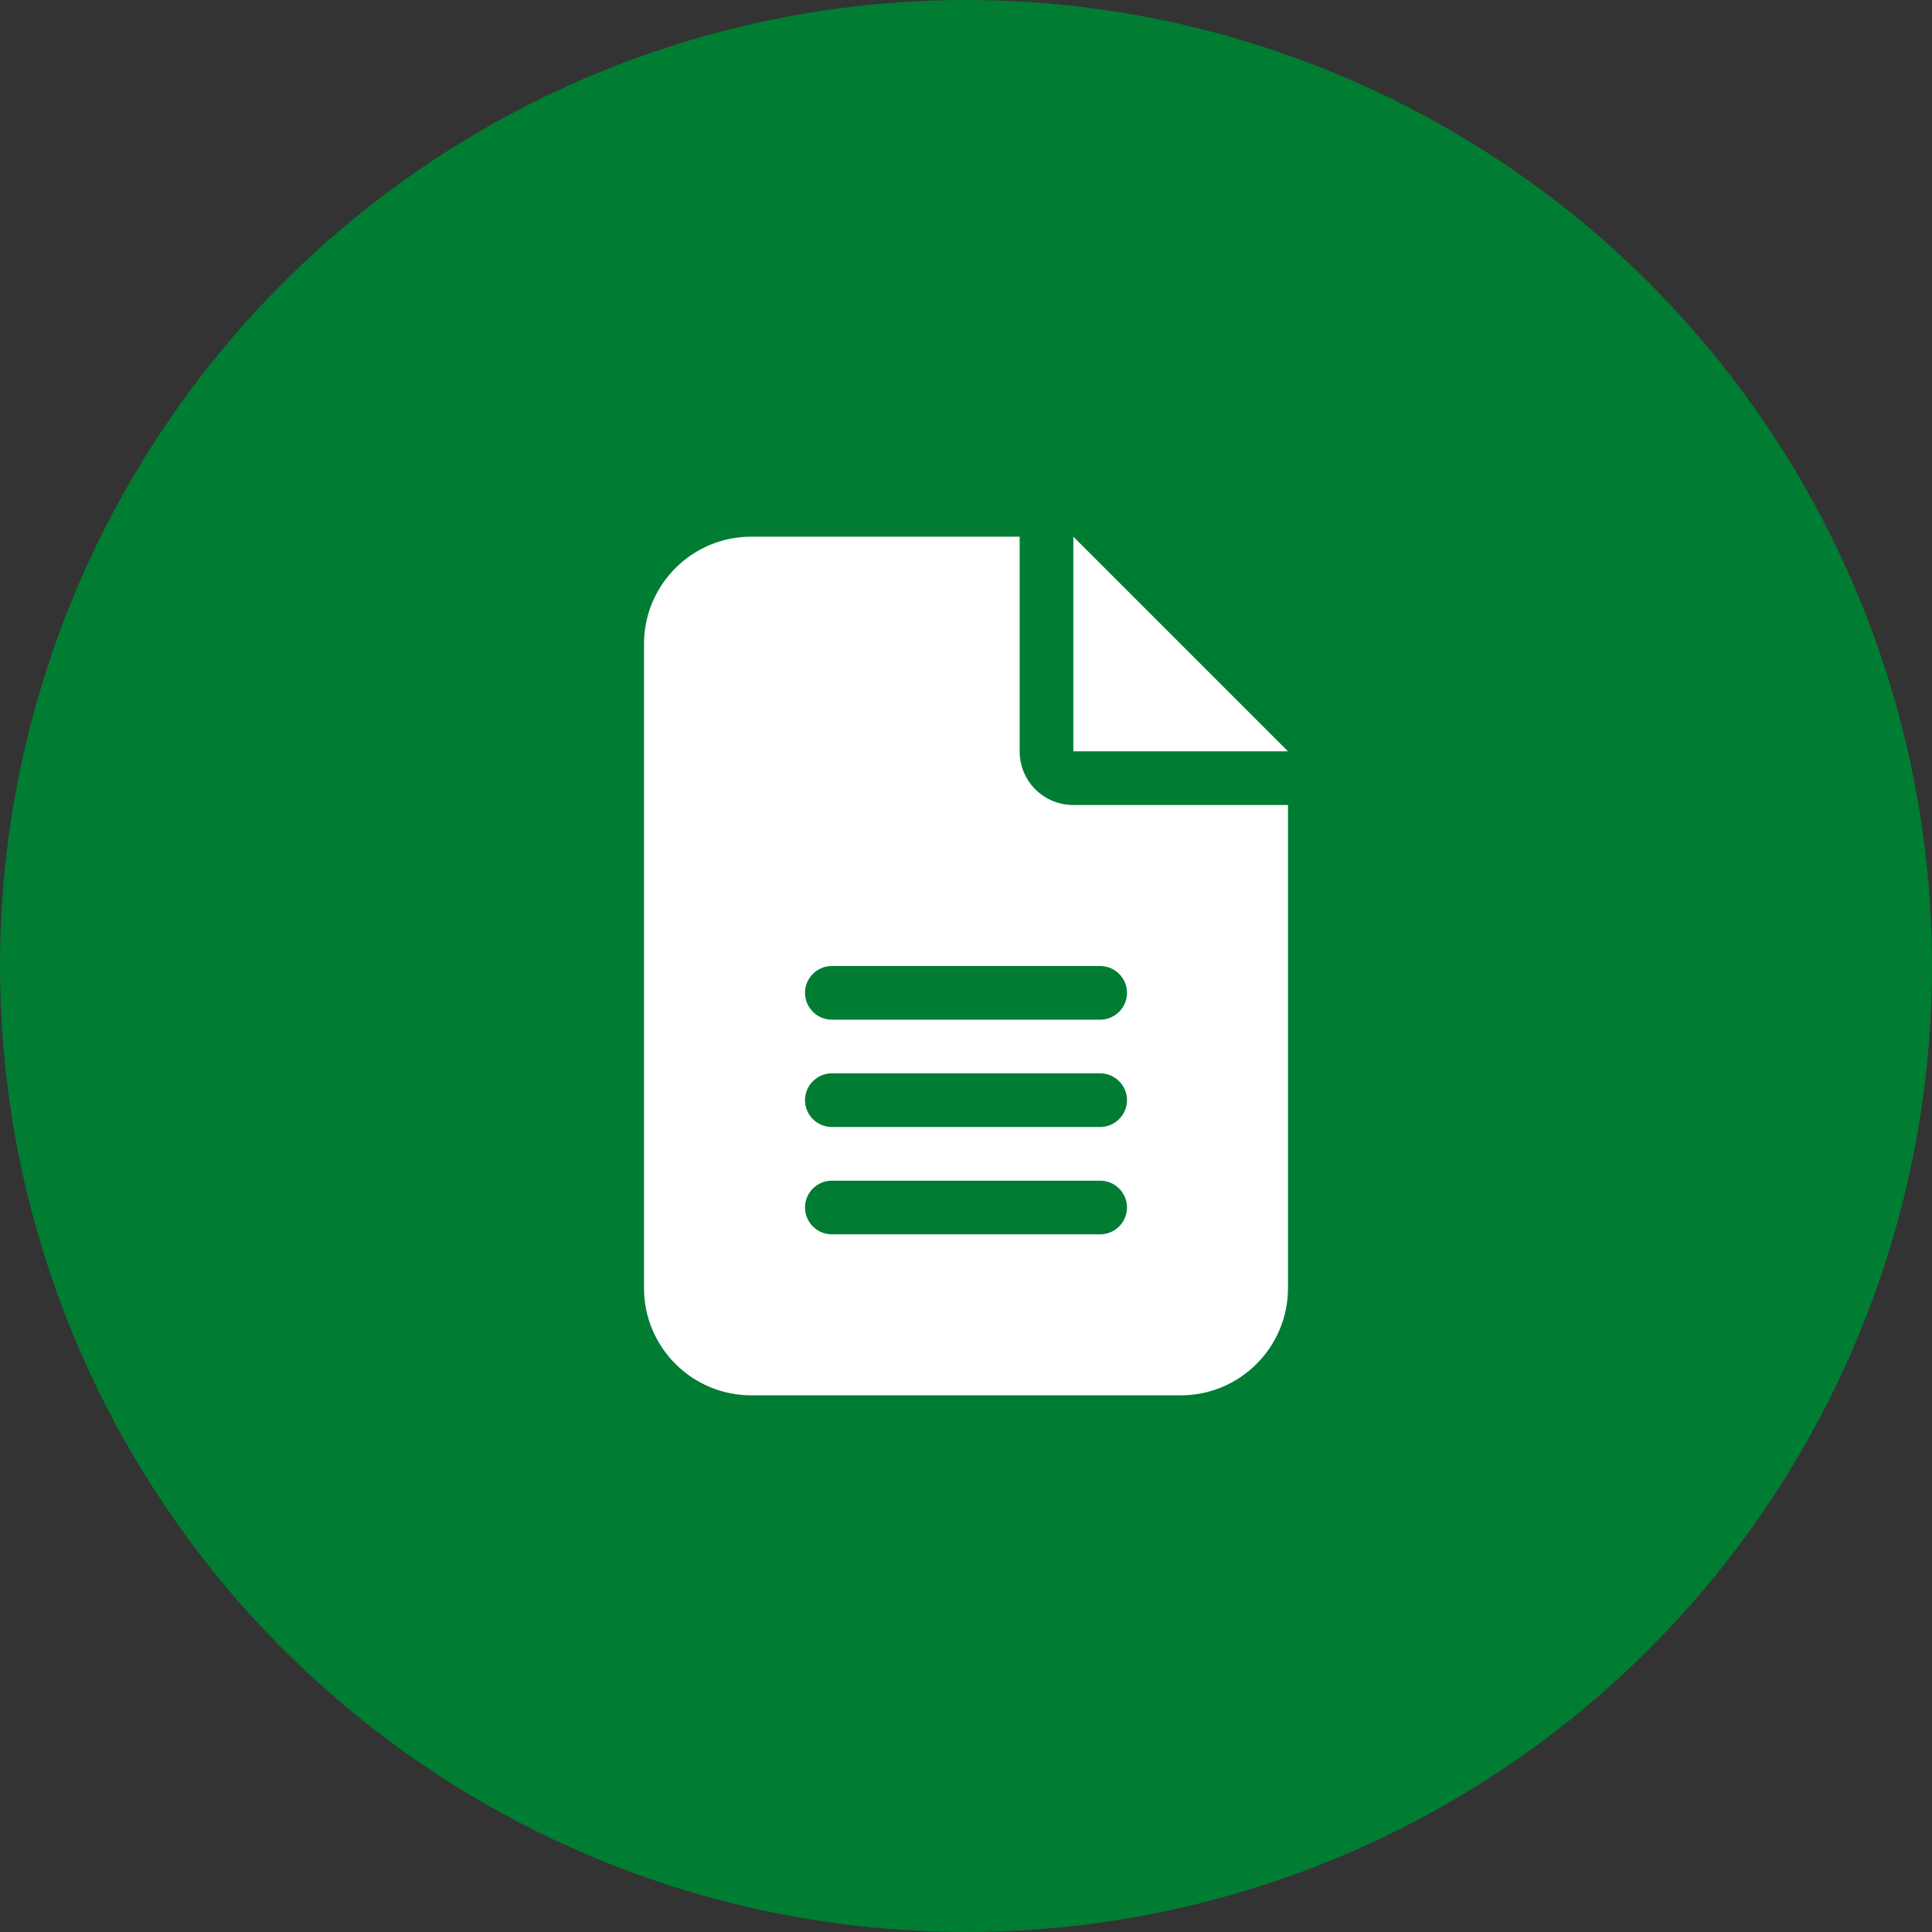
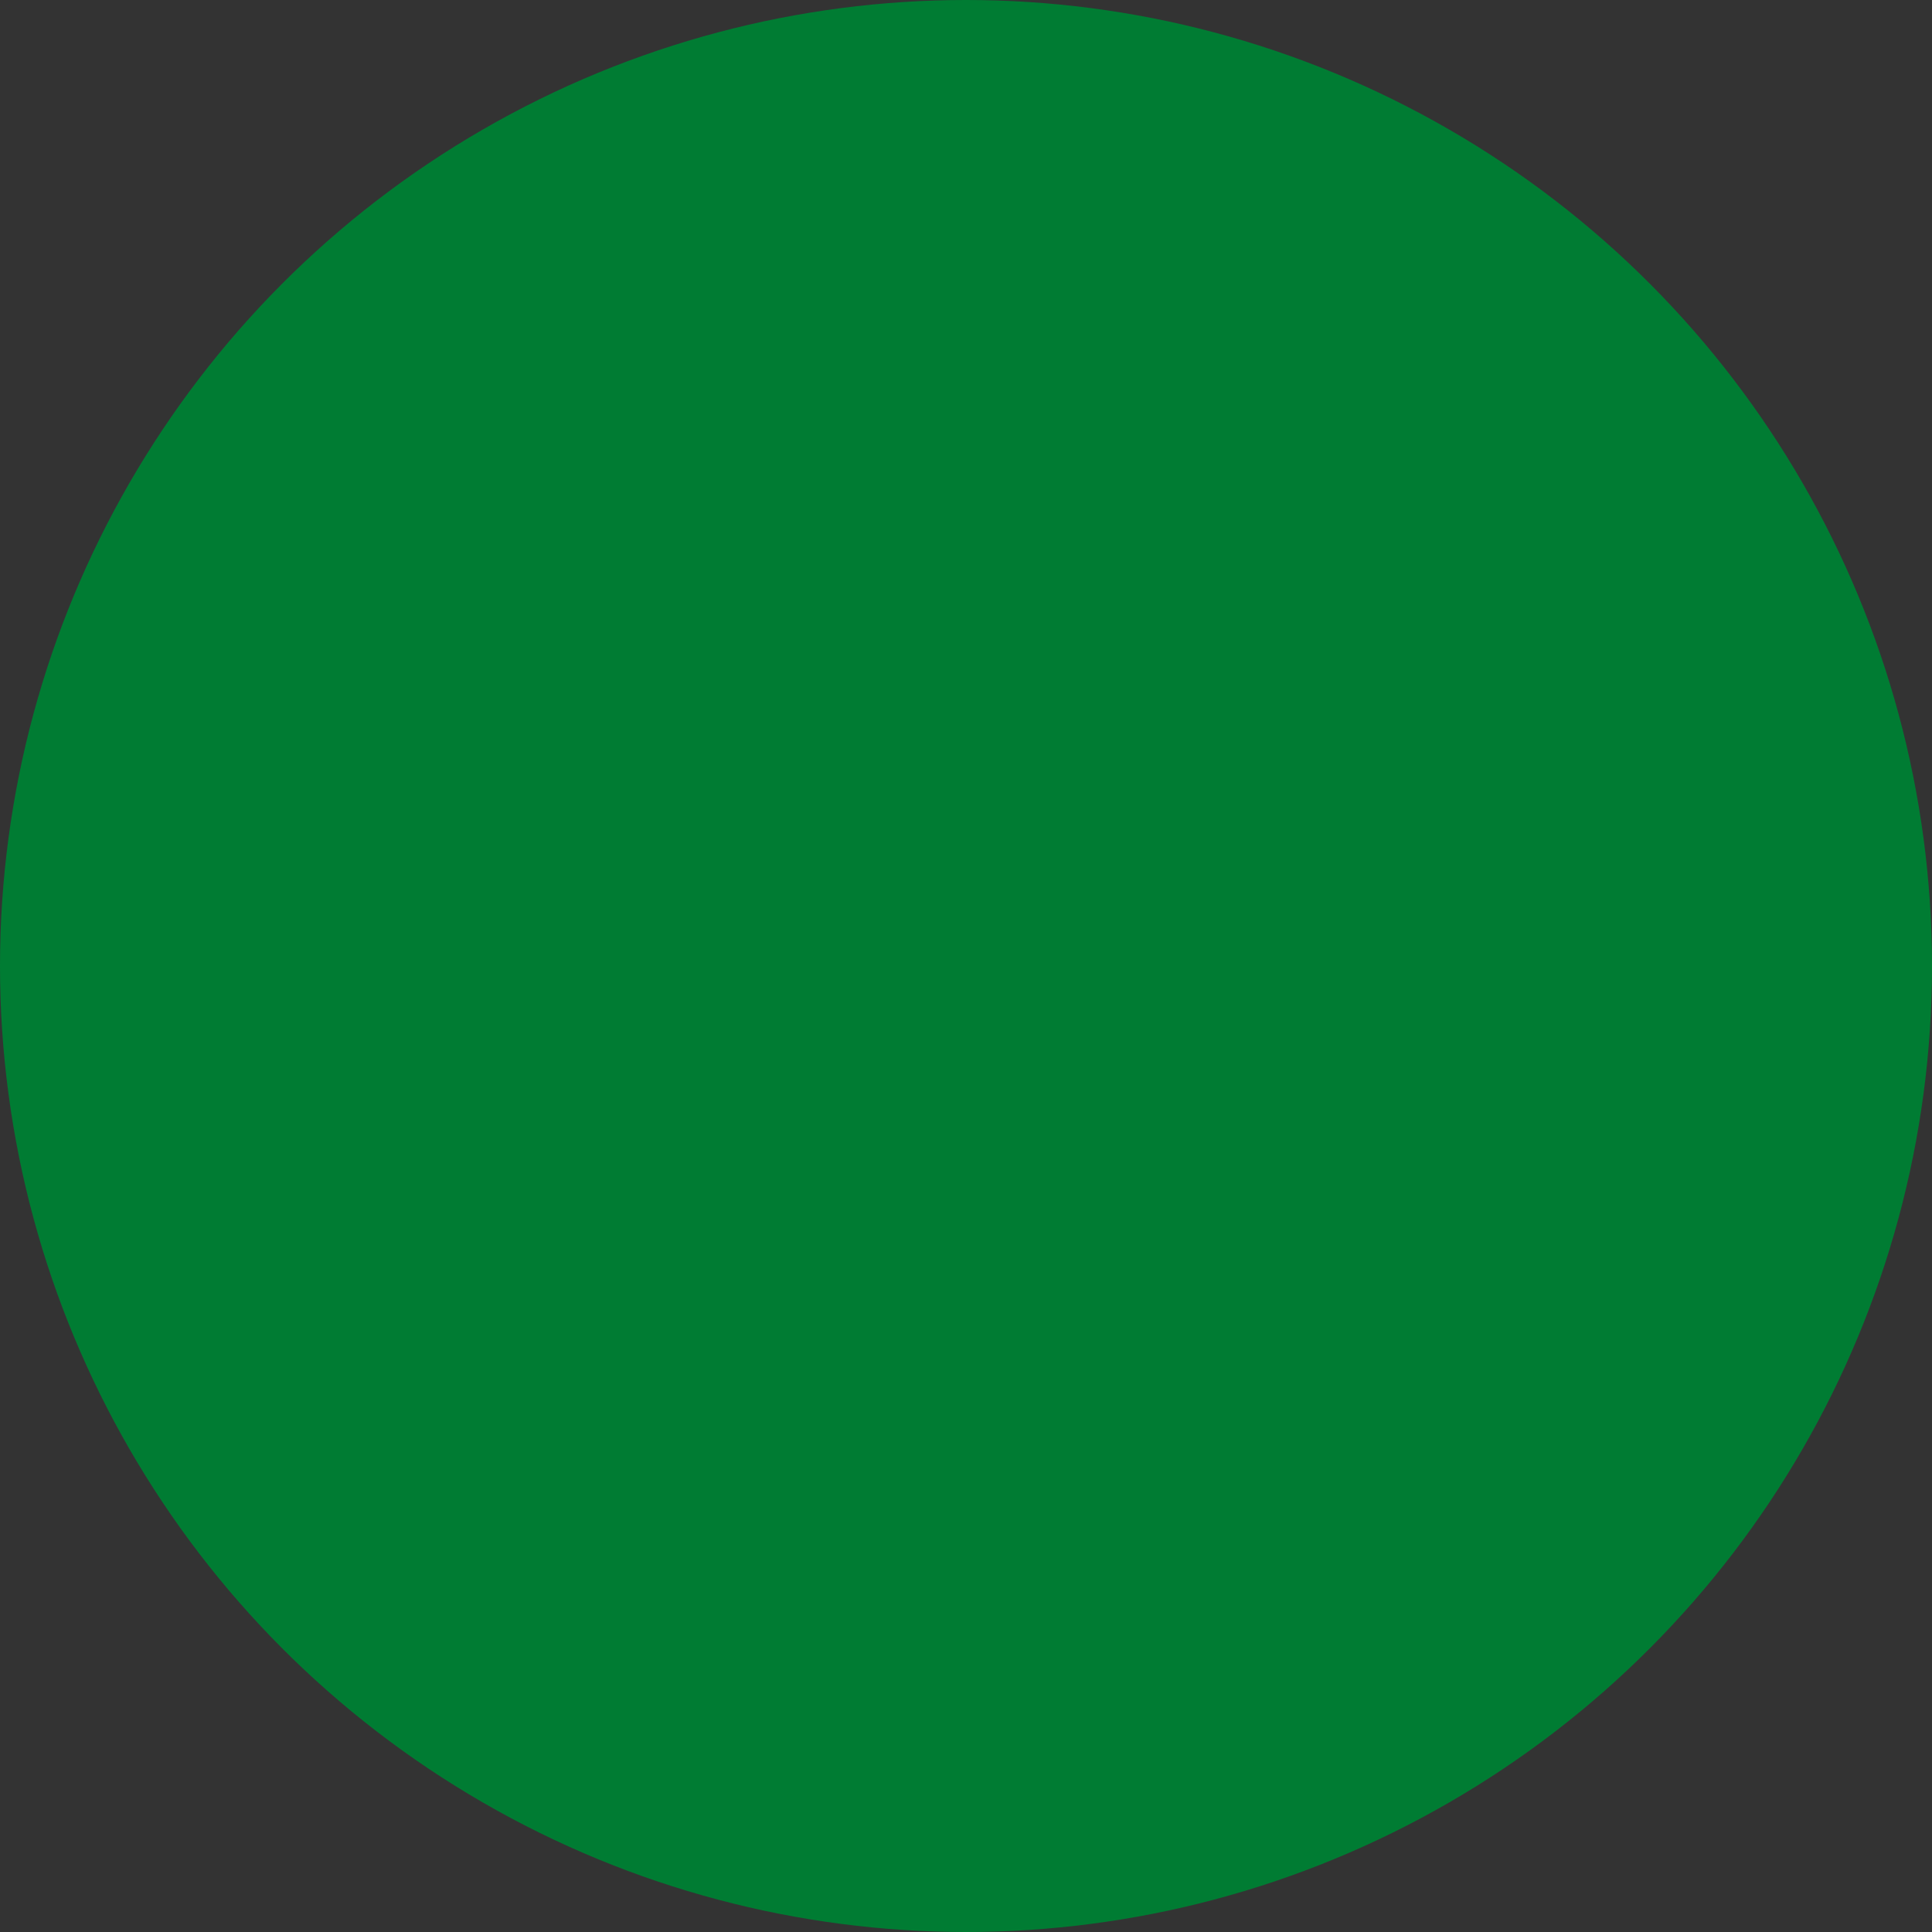
<svg xmlns="http://www.w3.org/2000/svg" id="a" width="72" height="72" viewBox="0 0 72 72">
  <rect x="0" y="0" width="72" height="72" fill="#333333" stroke="none" />
  <circle cx="36" cy="36" r="36" fill="#007c33" stroke-width="0" />
-   <path d="M38,20v8c0,1.11.89,2,2,2h8v18c0,2.21-1.79,4-4,4h-16c-2.21,0-4-1.79-4-4v-24c0-2.21,1.79-4,4-4h10ZM30,37c0,.55.45,1,1,1h10c.55,0,1-.45,1-1s-.45-1-1-1h-10c-.55,0-1,.45-1,1ZM30,41c0,.55.45,1,1,1h10c.55,0,1-.45,1-1s-.45-1-1-1h-10c-.55,0-1,.45-1,1ZM30,45c0,.55.45,1,1,1h10c.55,0,1-.45,1-1s-.45-1-1-1h-10c-.55,0-1,.45-1,1ZM48,28h-8v-8l8,8Z" fill="#fff" stroke-width="0" />
</svg>